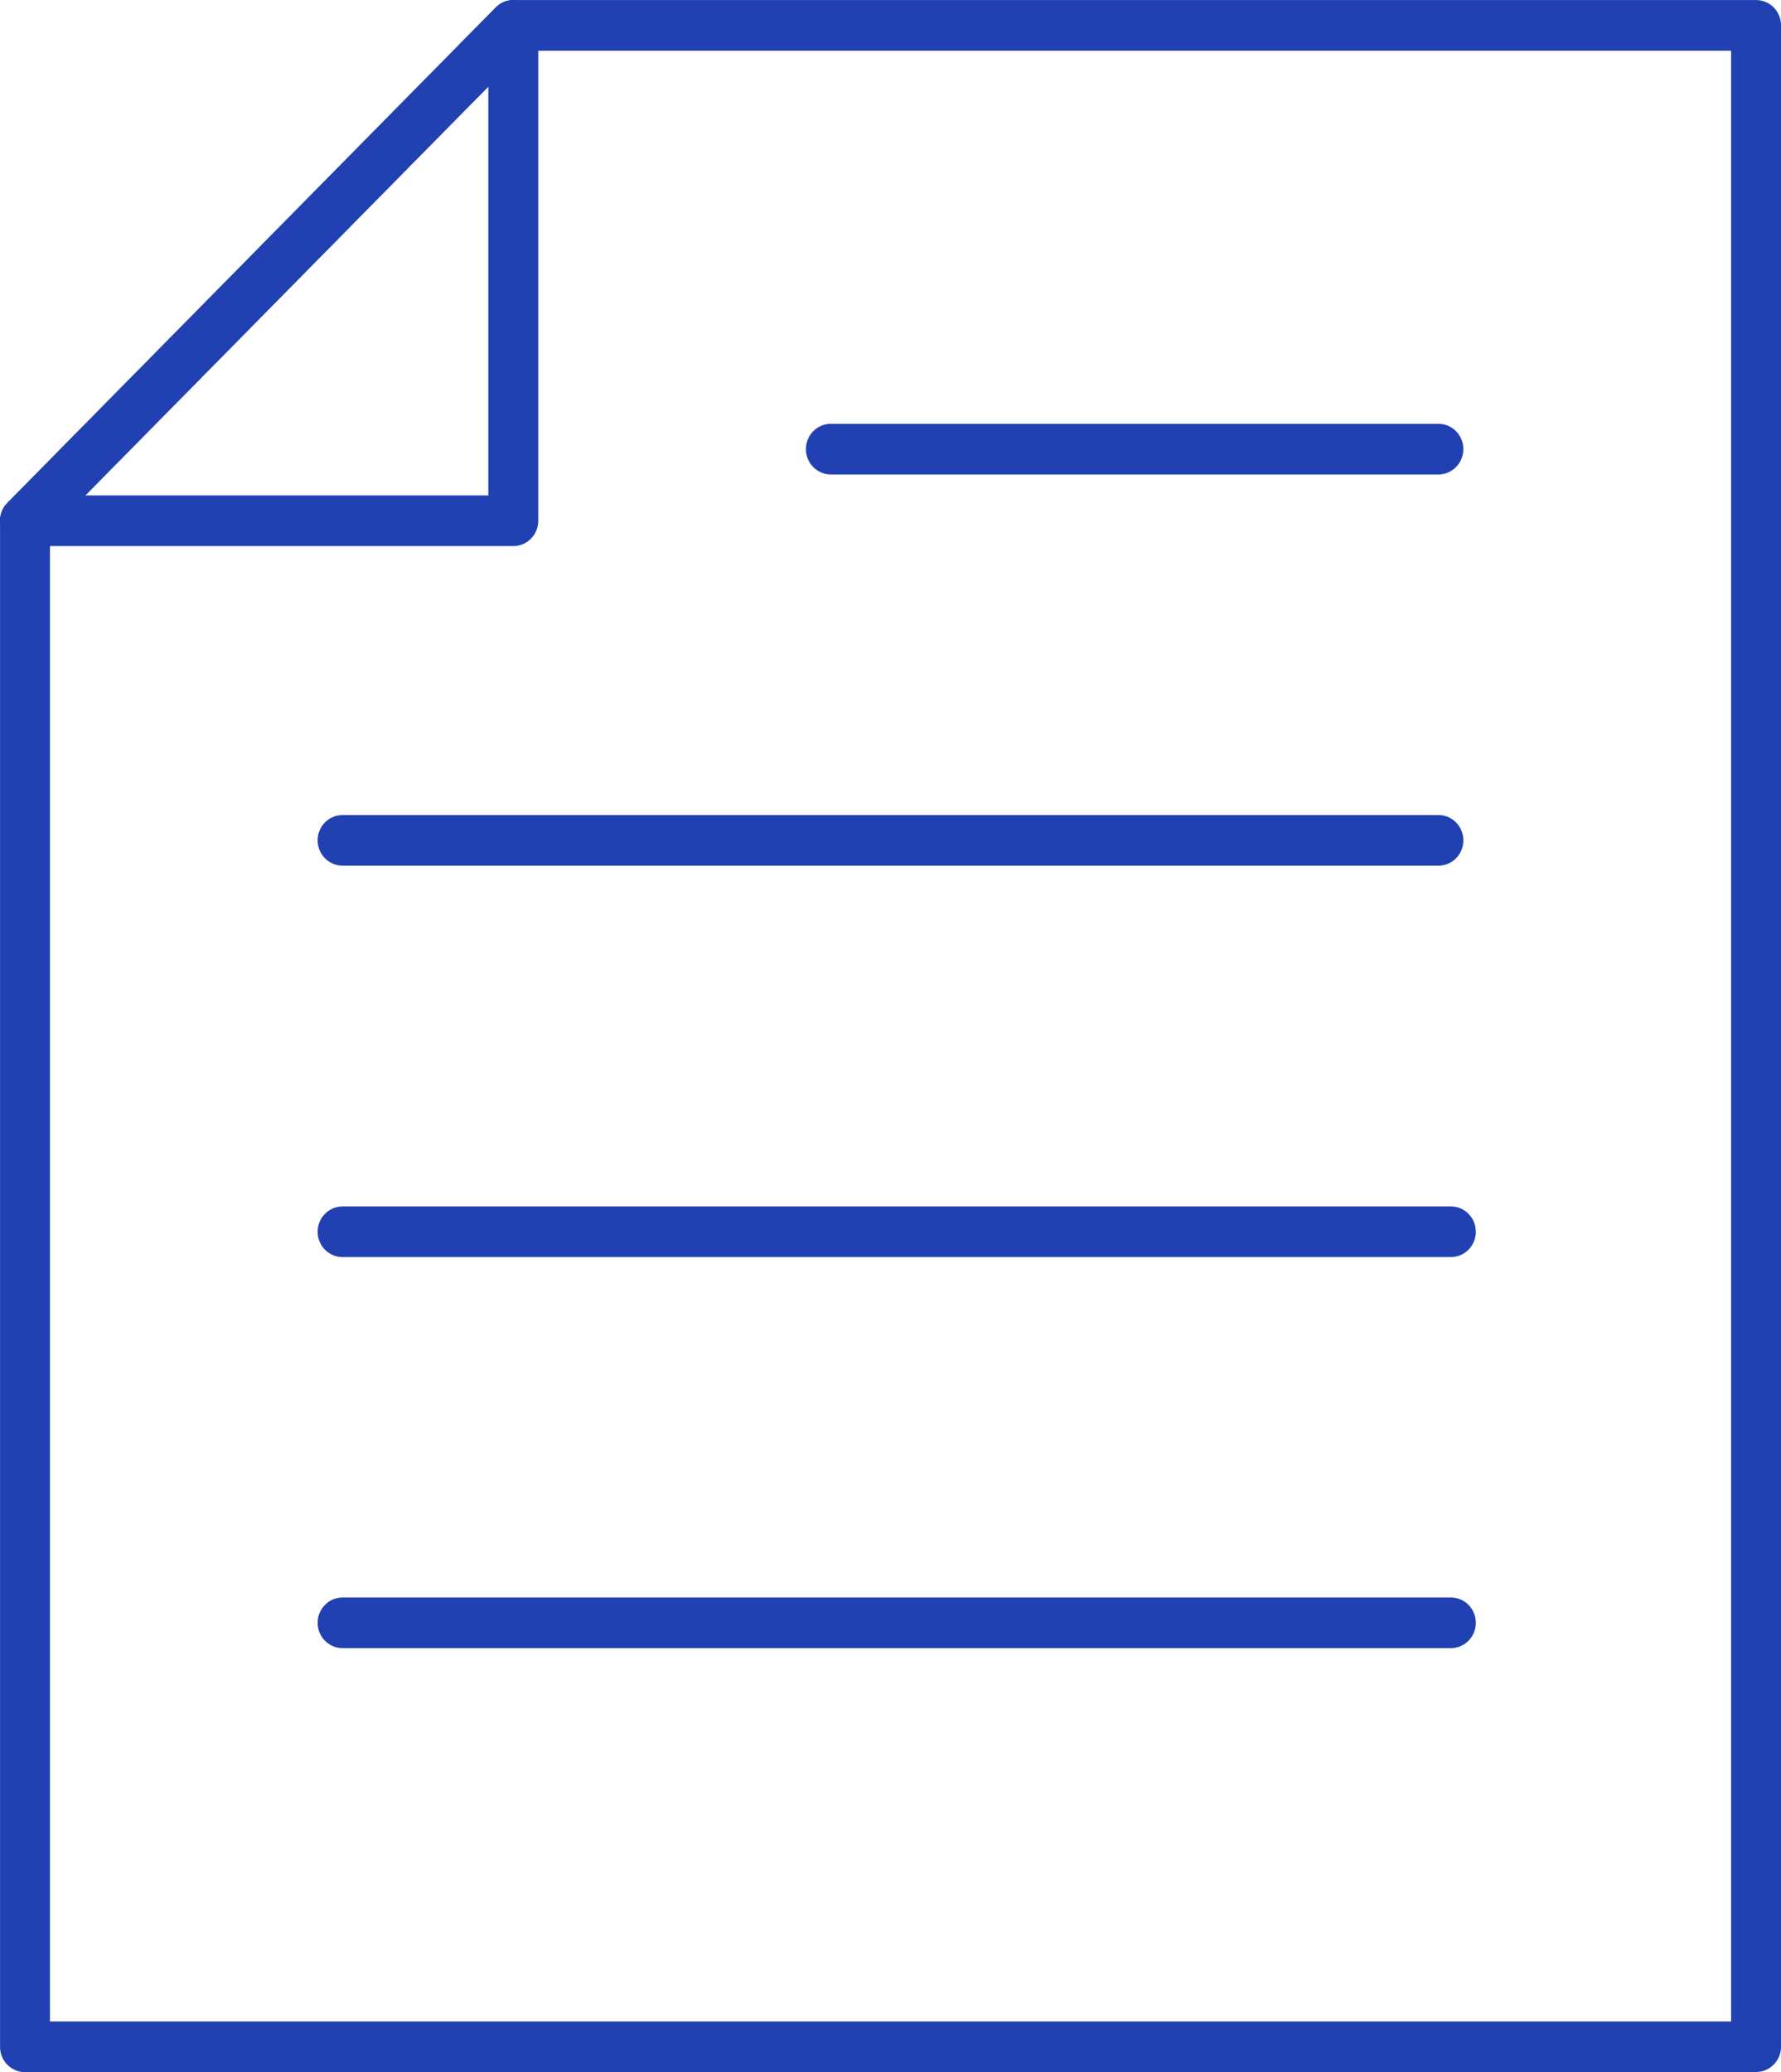
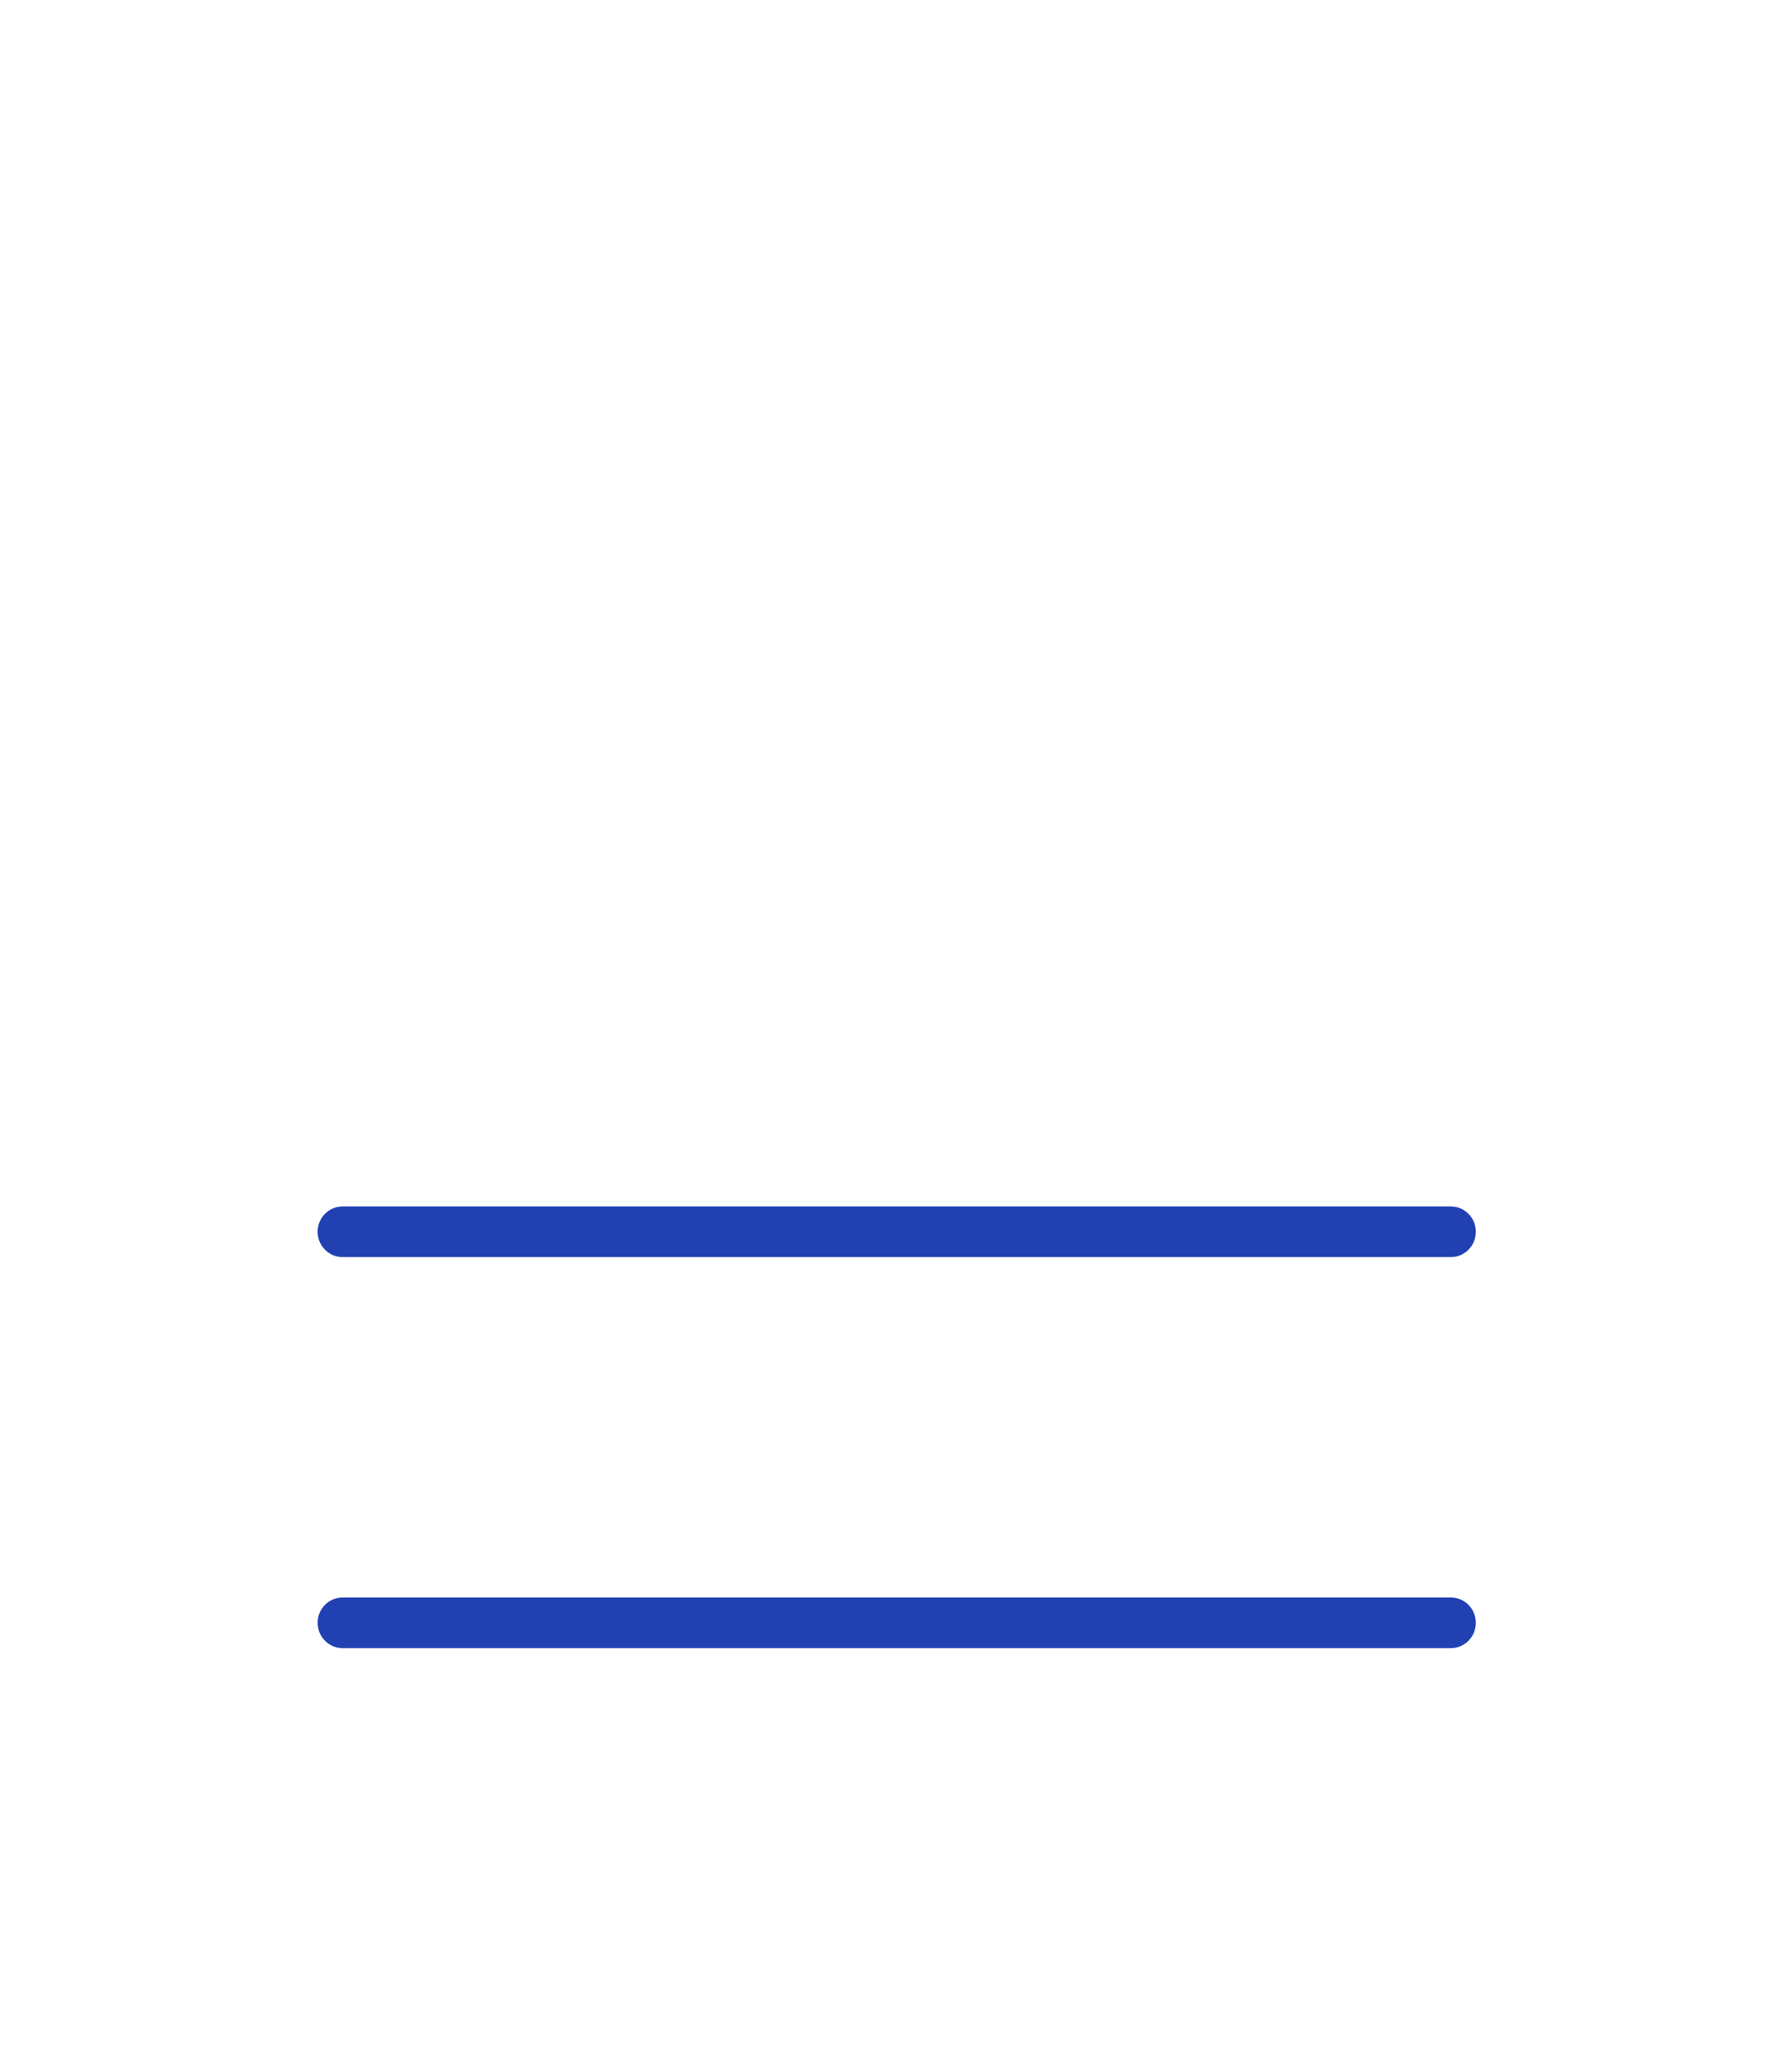
<svg xmlns="http://www.w3.org/2000/svg" width="49" height="57" viewBox="0 0 49 57" fill="none">
  <g clip-path="url(#clip0_62_879)">
-     <path d="M48.273 57.001H0.688C0.308 57.001 0.001 56.69 0.001 56.304V14.325C0.001 14.14 0.074 13.963 0.203 13.833L13.641 0.206C13.769 0.076 13.943 0.001 14.127 0.001H48.314C48.694 0.001 49.001 0.312 49.001 0.698V56.3C49.001 56.685 48.694 56.997 48.314 56.997C47.934 56.997 47.627 56.685 47.627 56.3V1.395H14.411L1.375 14.614V55.608H48.273C48.653 55.608 48.96 55.919 48.96 56.304C48.96 56.69 48.653 57.001 48.273 57.001Z" fill="#2141B3" />
-     <path d="M14.127 15.022H0.688C0.409 15.022 0.161 14.85 0.051 14.59C-0.054 14.33 0.006 14.028 0.203 13.833L13.637 0.205C13.834 0.006 14.131 -0.055 14.383 0.052C14.64 0.159 14.809 0.414 14.809 0.698V14.325C14.809 14.711 14.502 15.022 14.122 15.022H14.127ZM2.346 13.629H13.435V2.379L2.346 13.629Z" fill="#2141B3" />
-     <path d="M39.573 13.052H22.86C22.48 13.052 22.173 12.74 22.173 12.355C22.173 11.969 22.48 11.658 22.86 11.658H39.573C39.954 11.658 40.26 11.969 40.26 12.355C40.26 12.74 39.954 13.052 39.573 13.052Z" fill="#2141B3" />
-     <path d="M39.574 23.813H9.426C9.046 23.813 8.739 23.502 8.739 23.117C8.739 22.731 9.046 22.42 9.426 22.42H39.574C39.954 22.42 40.261 22.731 40.261 23.117C40.261 23.502 39.954 23.813 39.574 23.813Z" fill="#2141B3" />
    <path d="M39.917 34.58H9.426C9.046 34.58 8.739 34.269 8.739 33.883C8.739 33.498 9.046 33.187 9.426 33.187H39.917C40.297 33.187 40.604 33.498 40.604 33.883C40.604 34.269 40.297 34.58 39.917 34.58Z" fill="#2141B3" />
    <path d="M39.917 45.337H9.426C9.046 45.337 8.739 45.026 8.739 44.64C8.739 44.255 9.046 43.944 9.426 43.944H39.917C40.297 43.944 40.604 44.255 40.604 44.64C40.604 45.026 40.297 45.337 39.917 45.337Z" fill="#2141B3" />
  </g>
  <defs>
    <clipPath id="clip0_62_879">
      <rect width="49" height="57" fill="white" />
    </clipPath>
  </defs>
</svg>